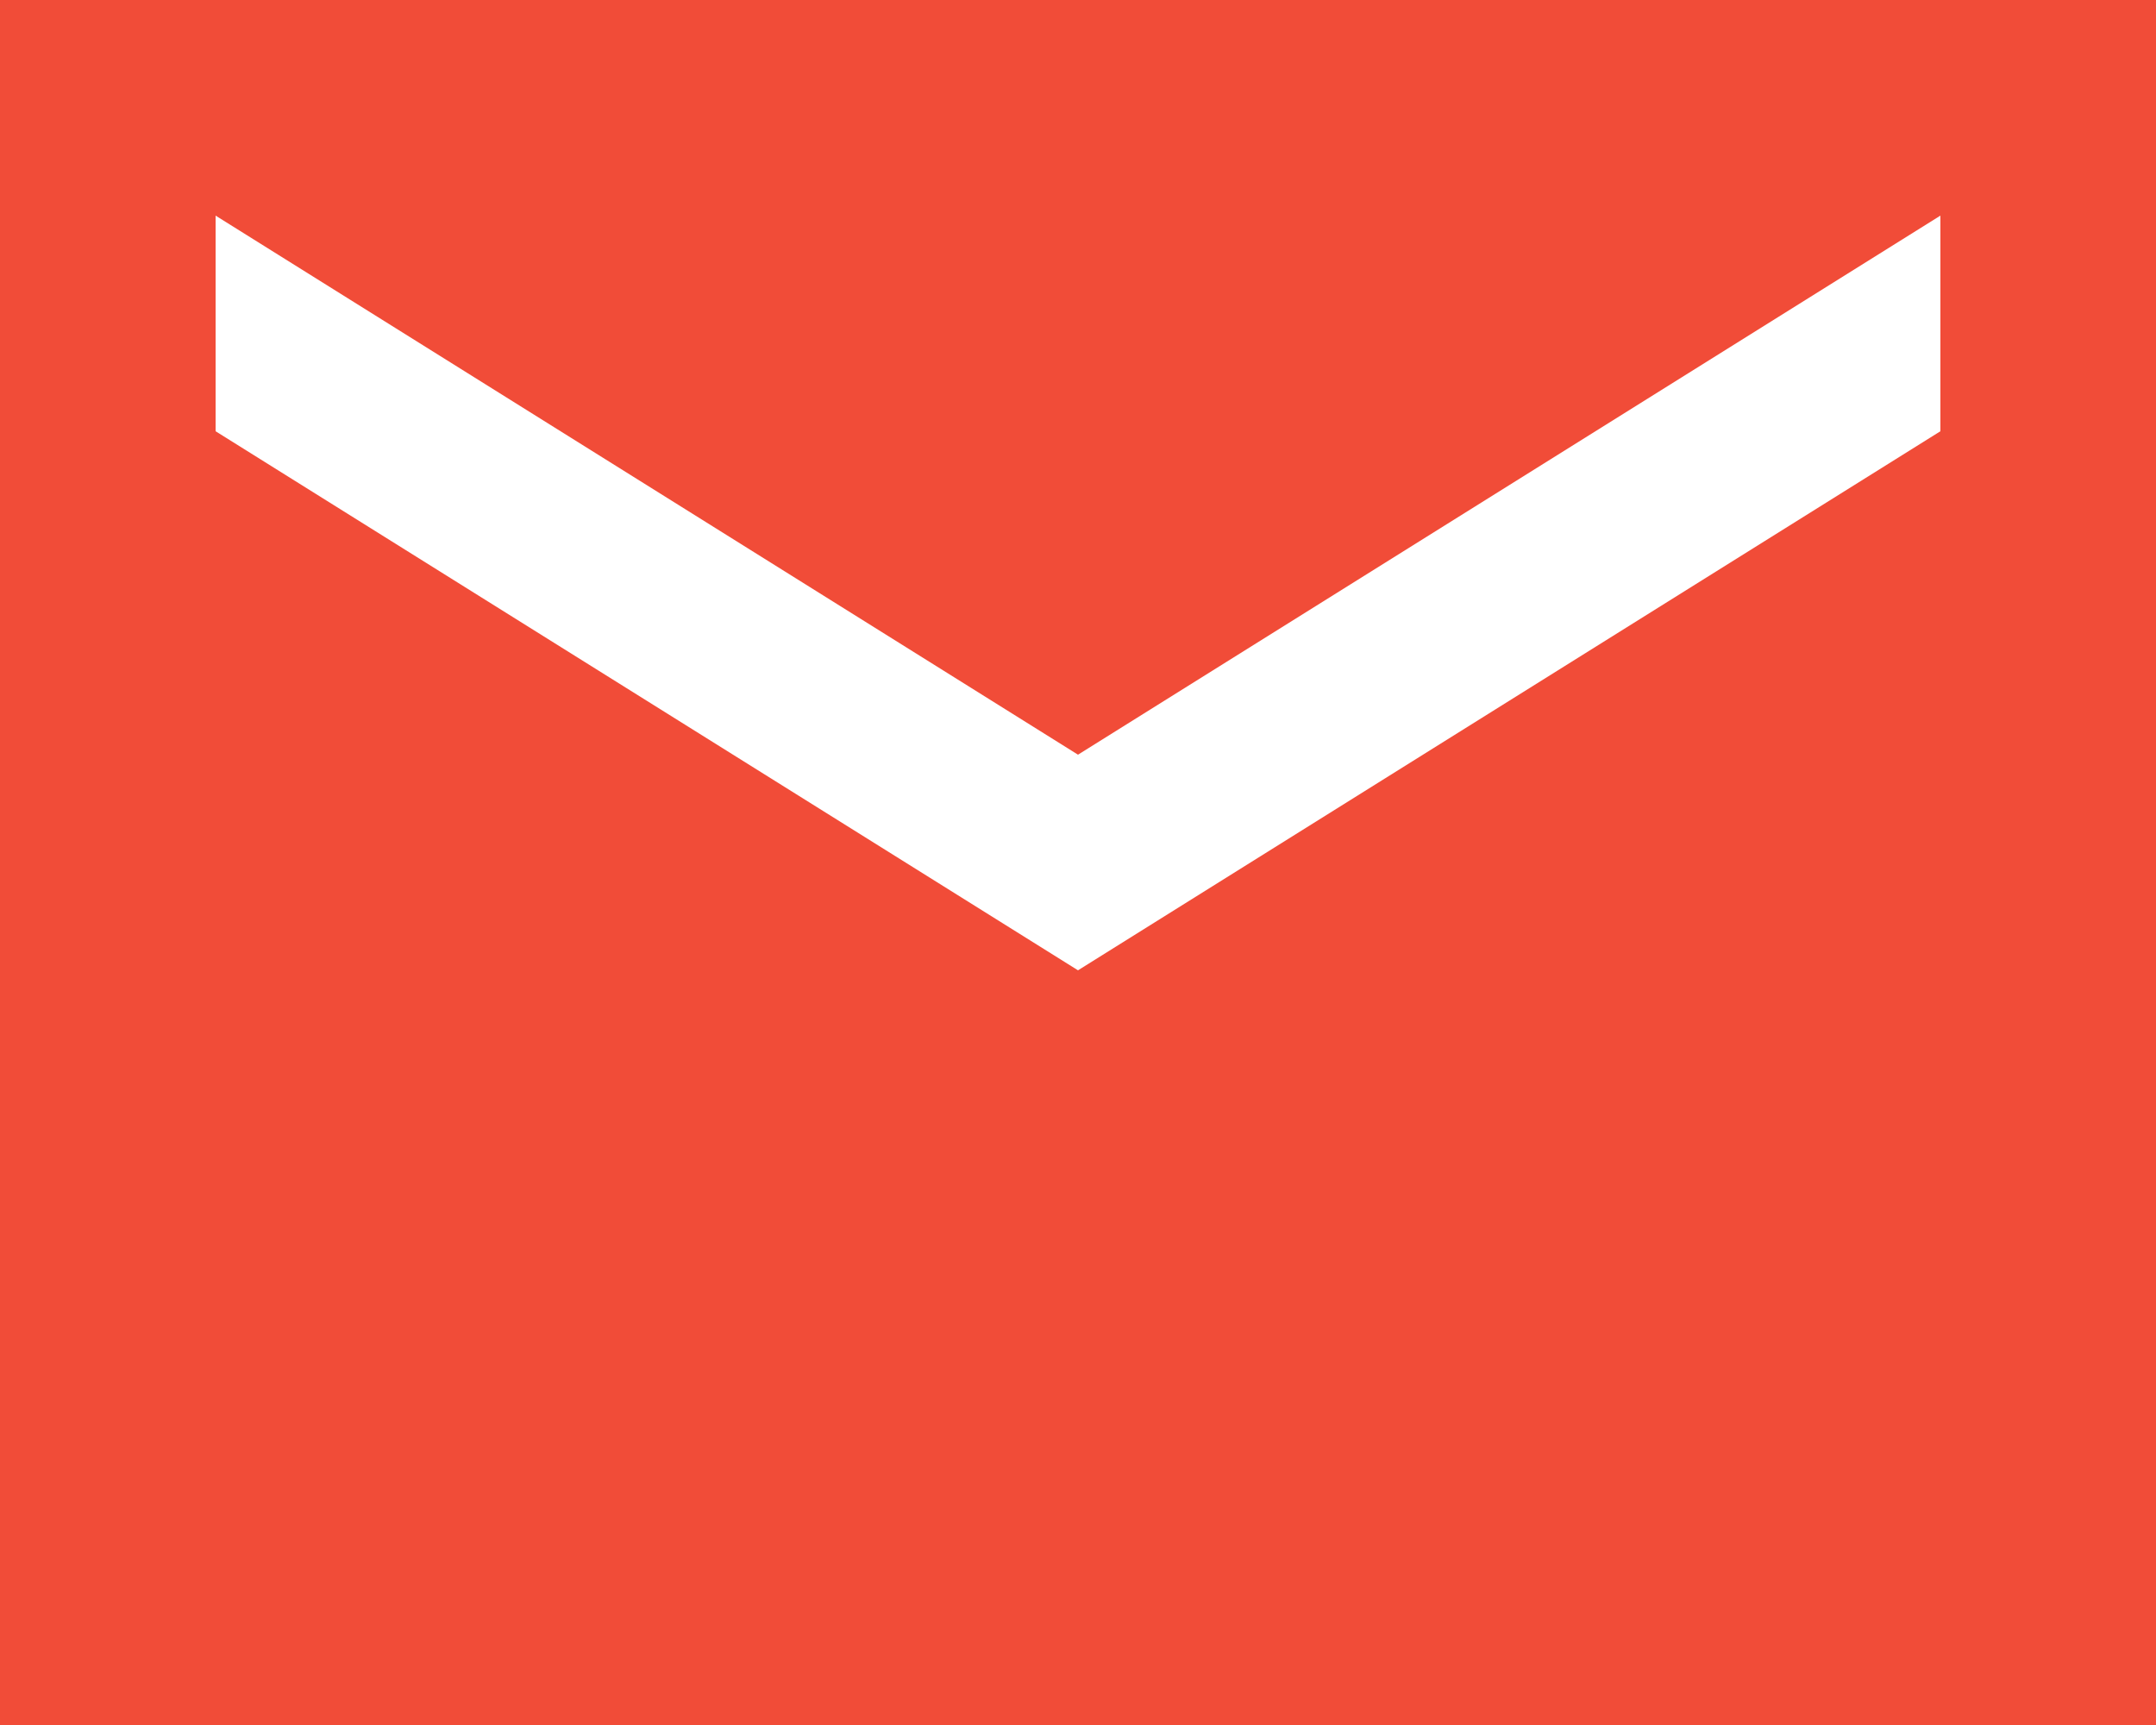
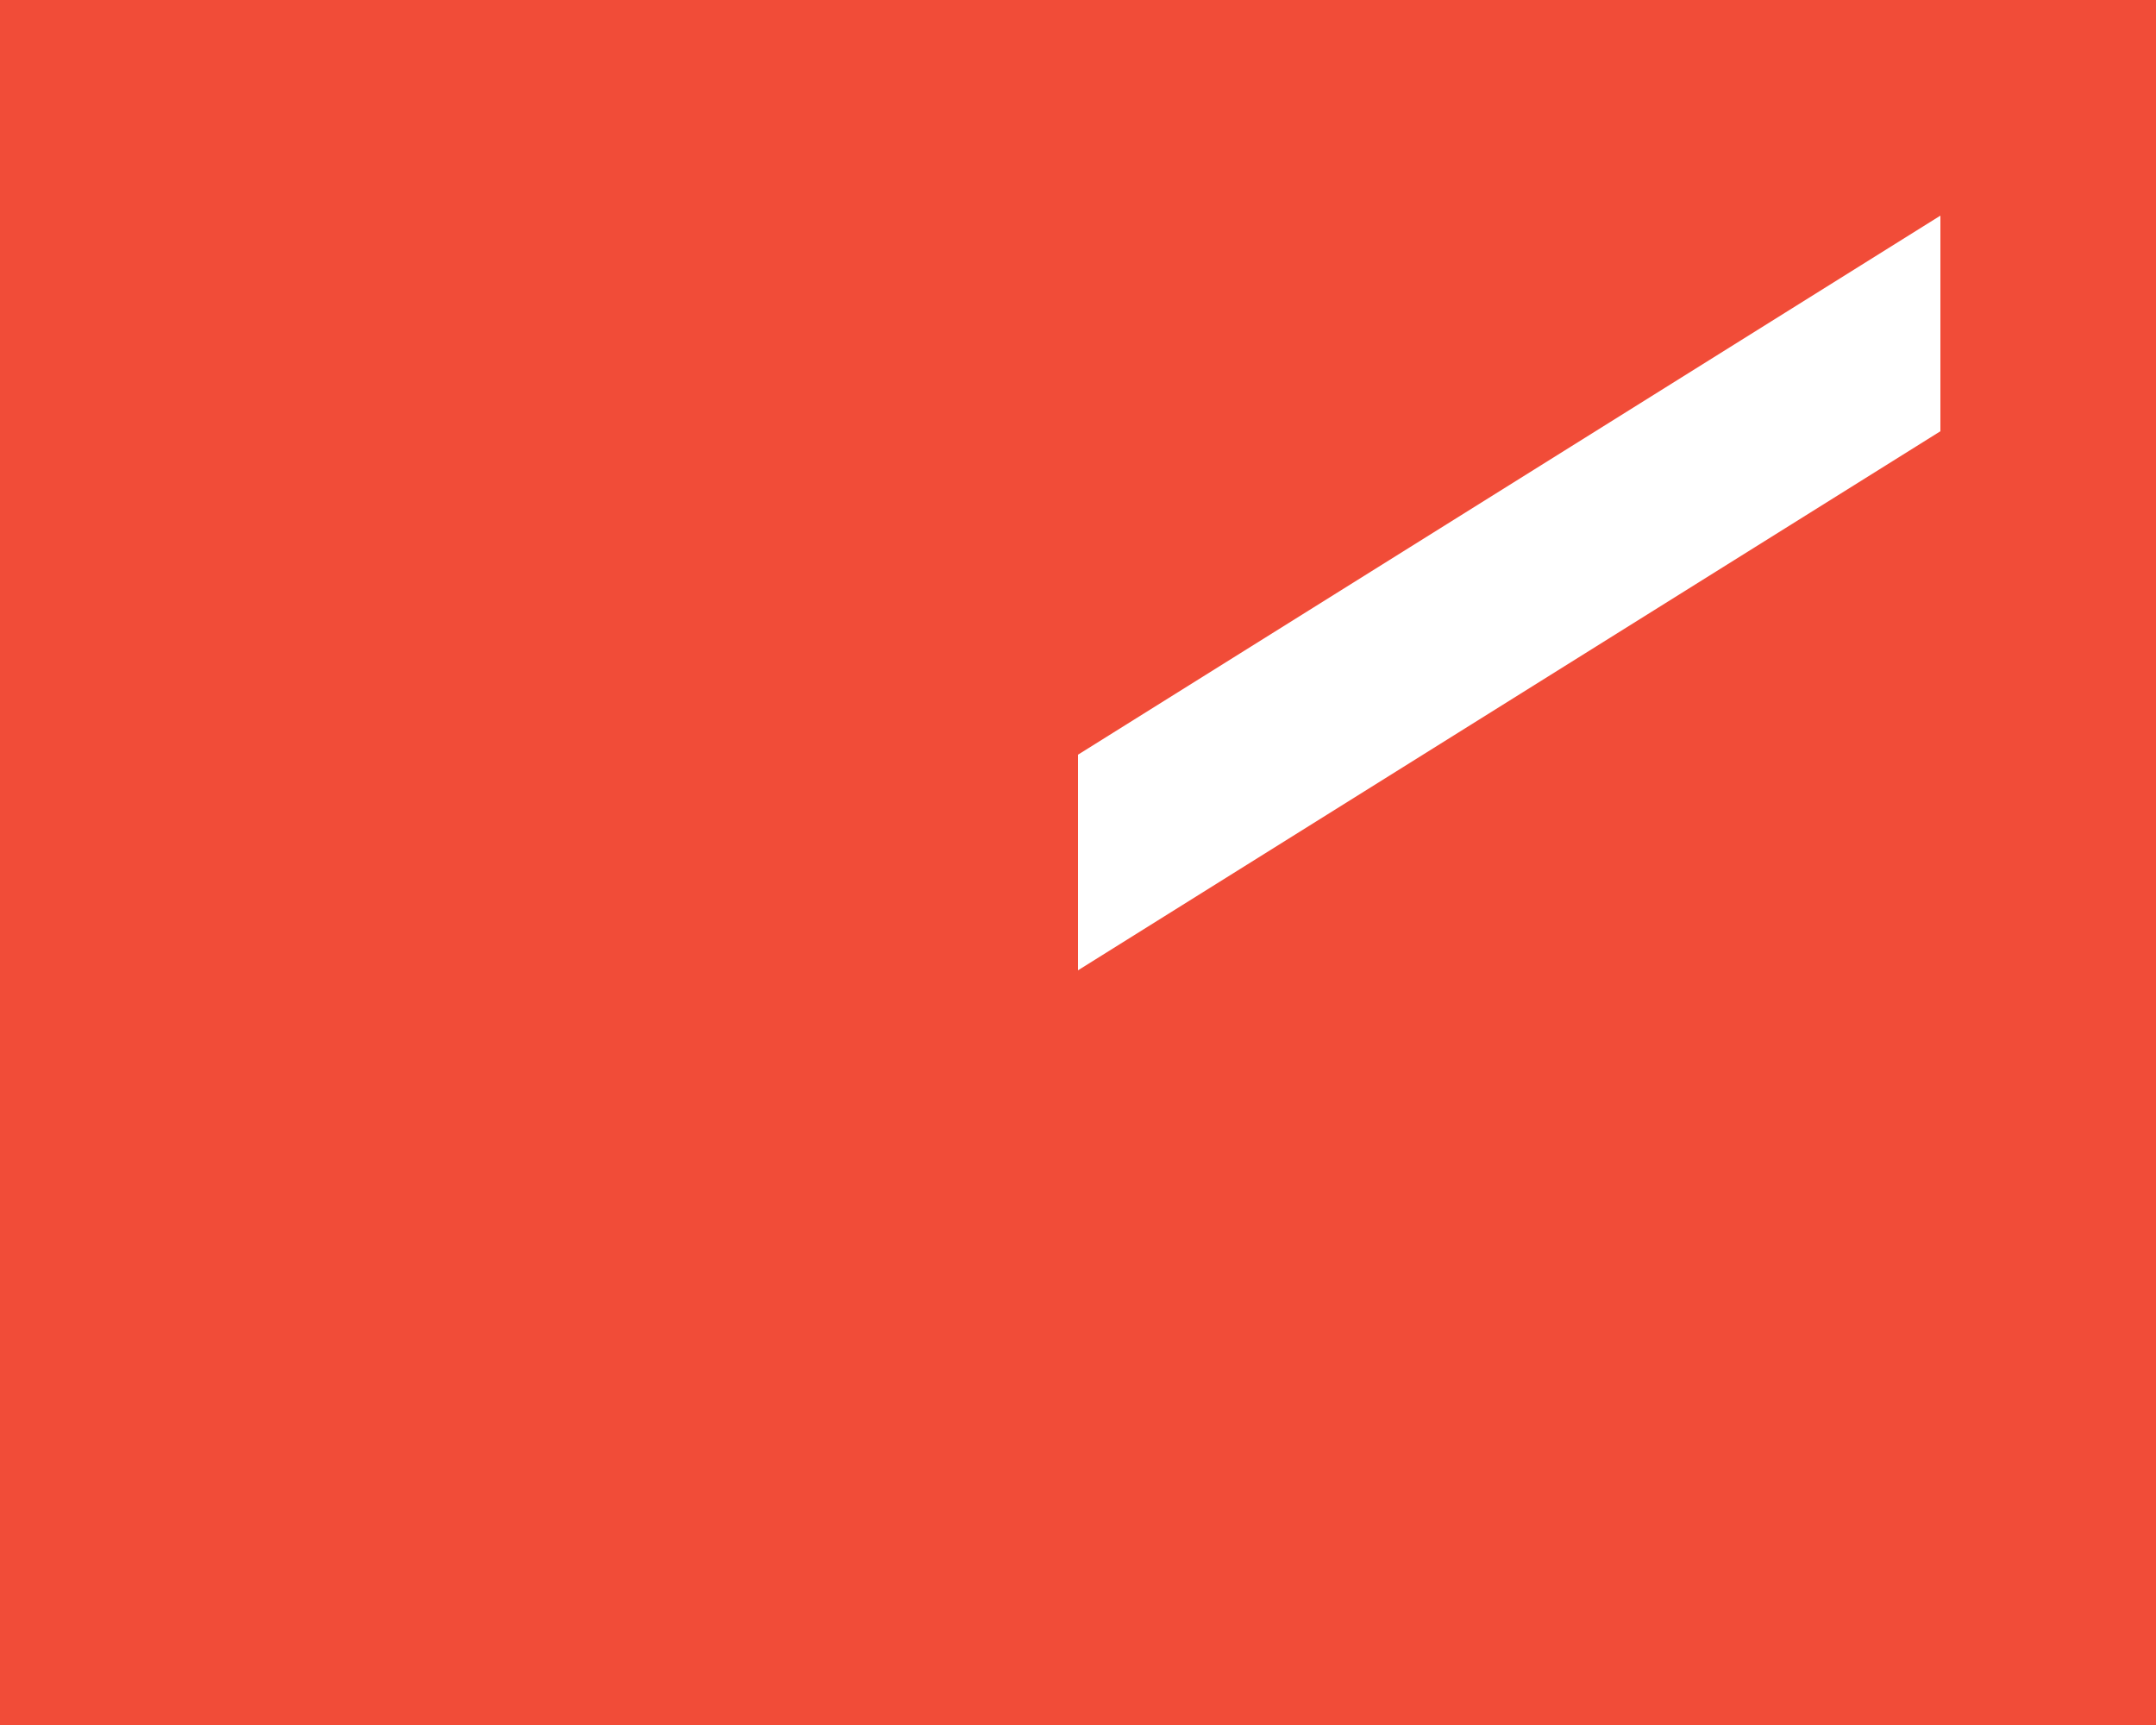
<svg xmlns="http://www.w3.org/2000/svg" fill="none" height="100%" overflow="visible" preserveAspectRatio="none" style="display: block;" viewBox="0 0 40 32" width="100%">
-   <path d="M40 0H0V32H40V0ZM36 8L20 18L4 8V4L20 14L36 4V8Z" fill="#F14C38" id="Vector" />
+   <path d="M40 0H0V32H40V0ZM36 8L20 18V4L20 14L36 4V8Z" fill="#F14C38" id="Vector" />
</svg>